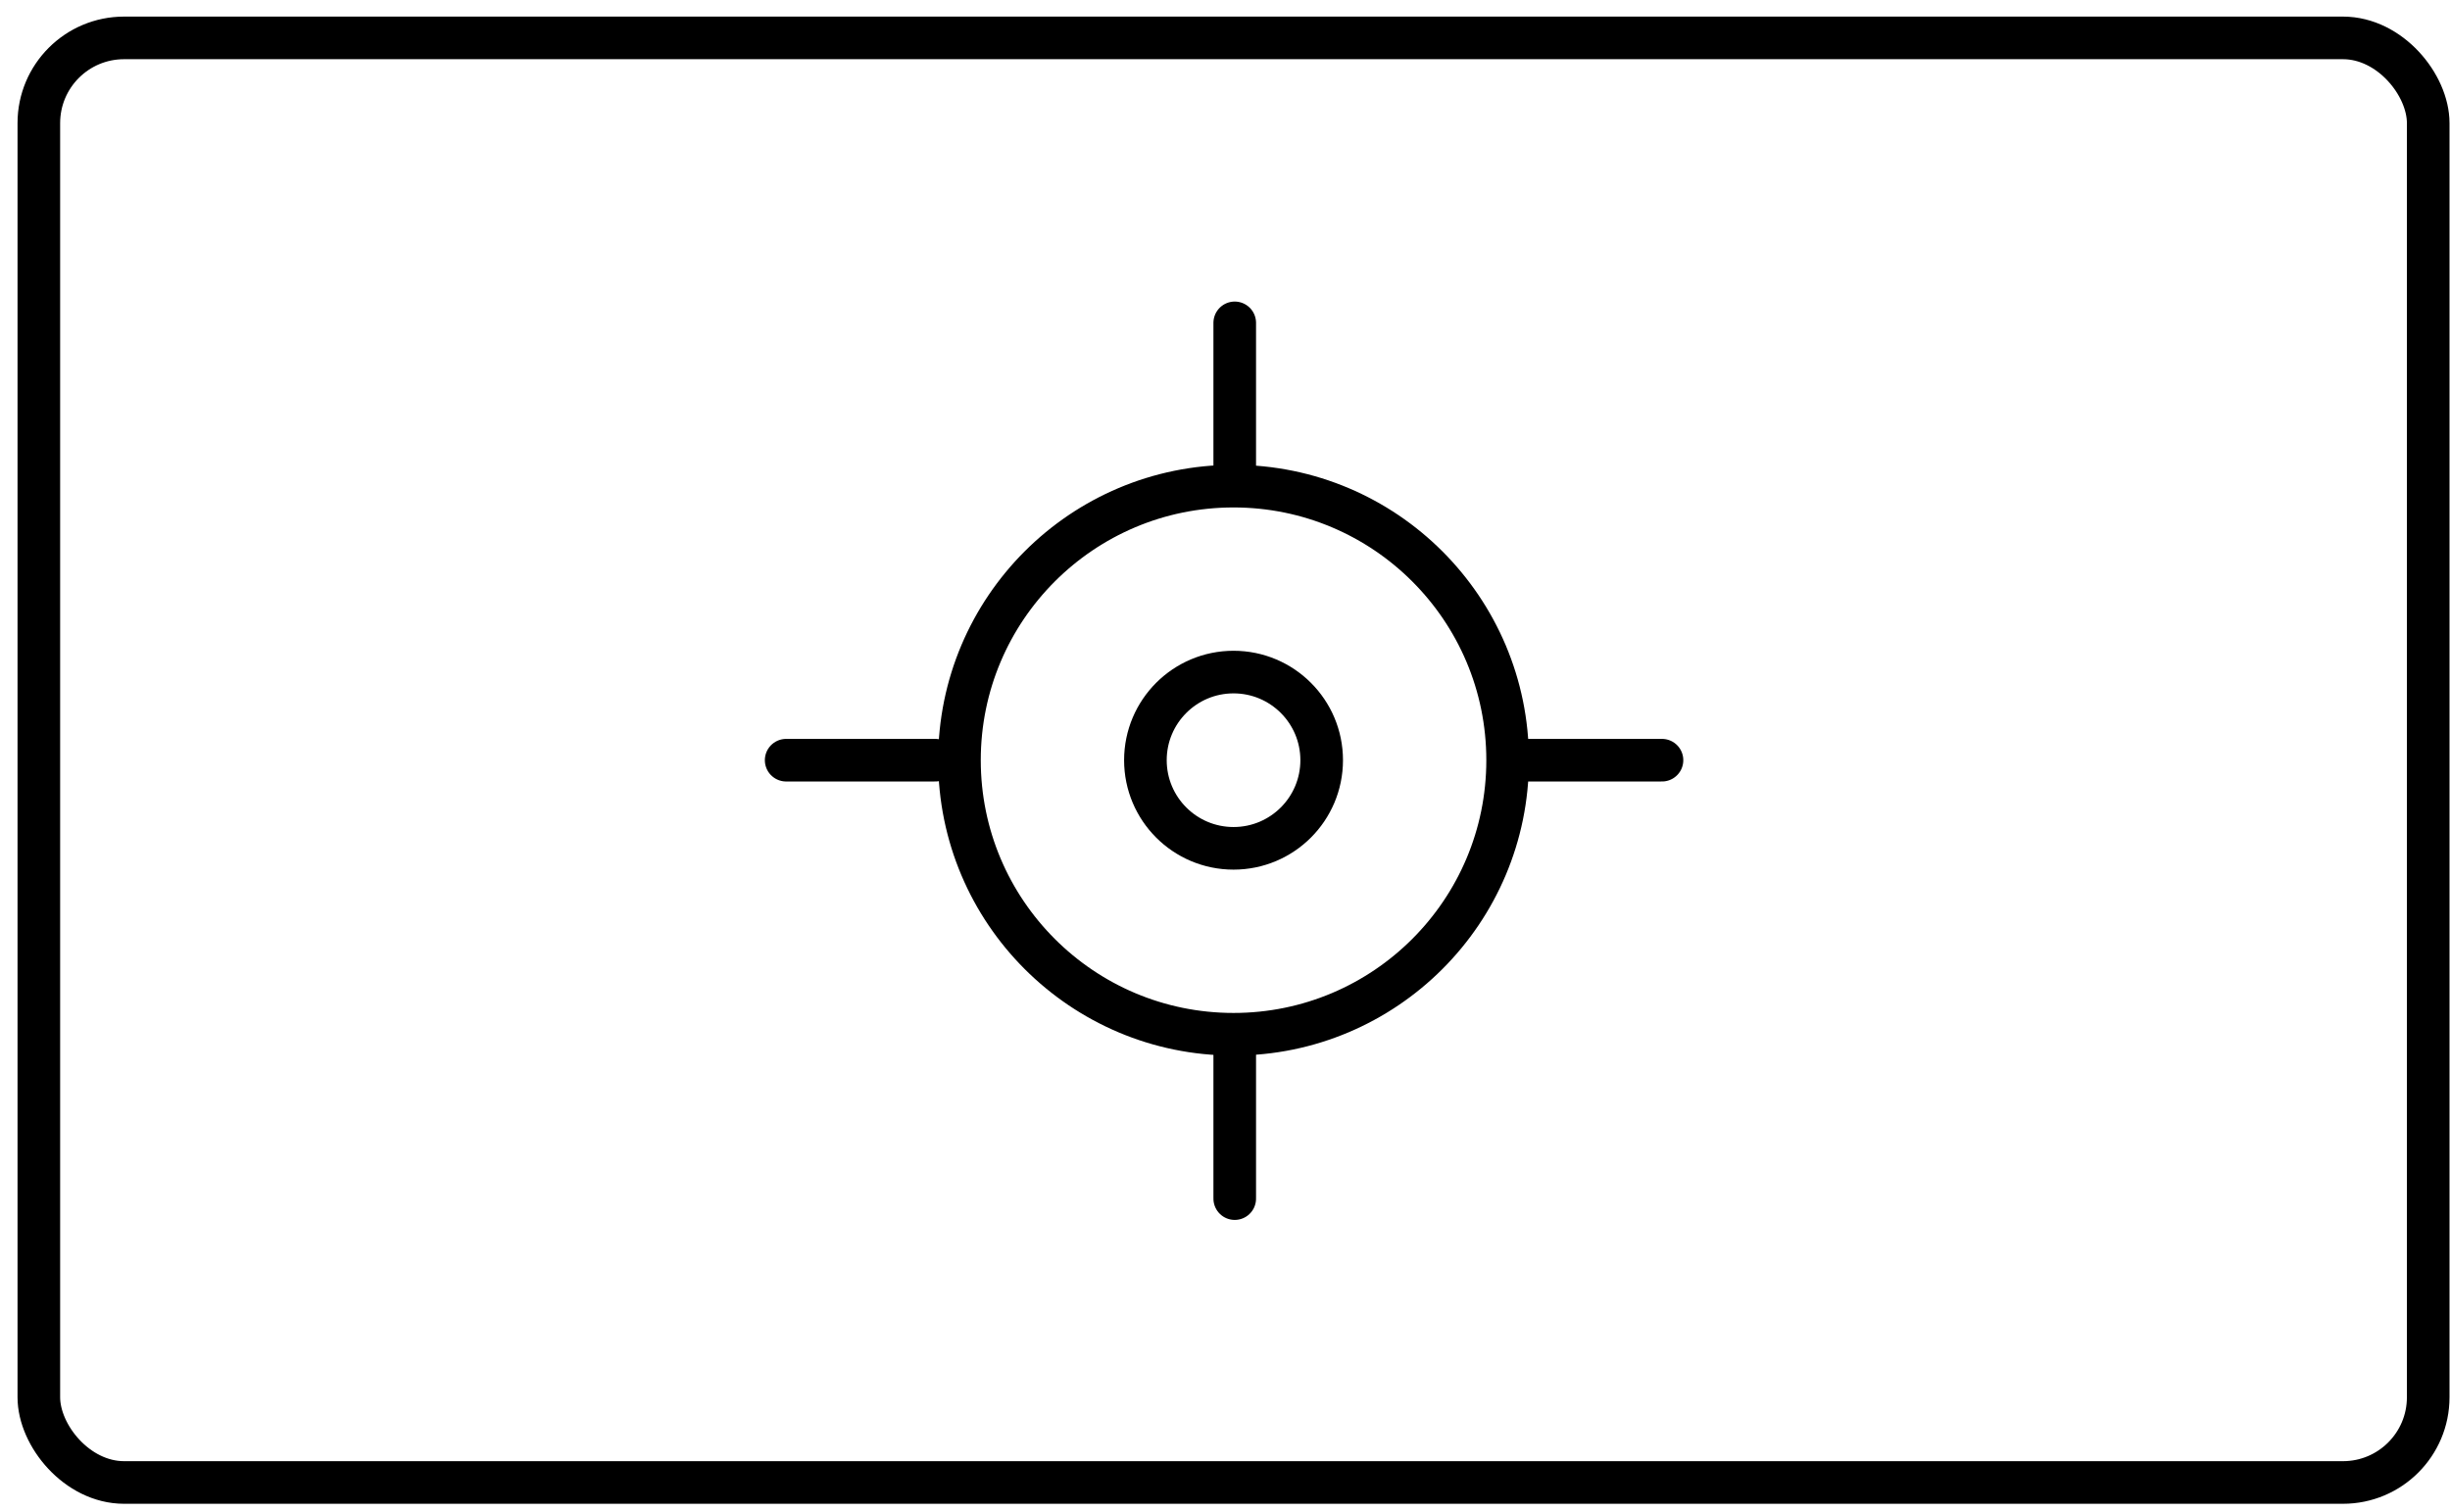
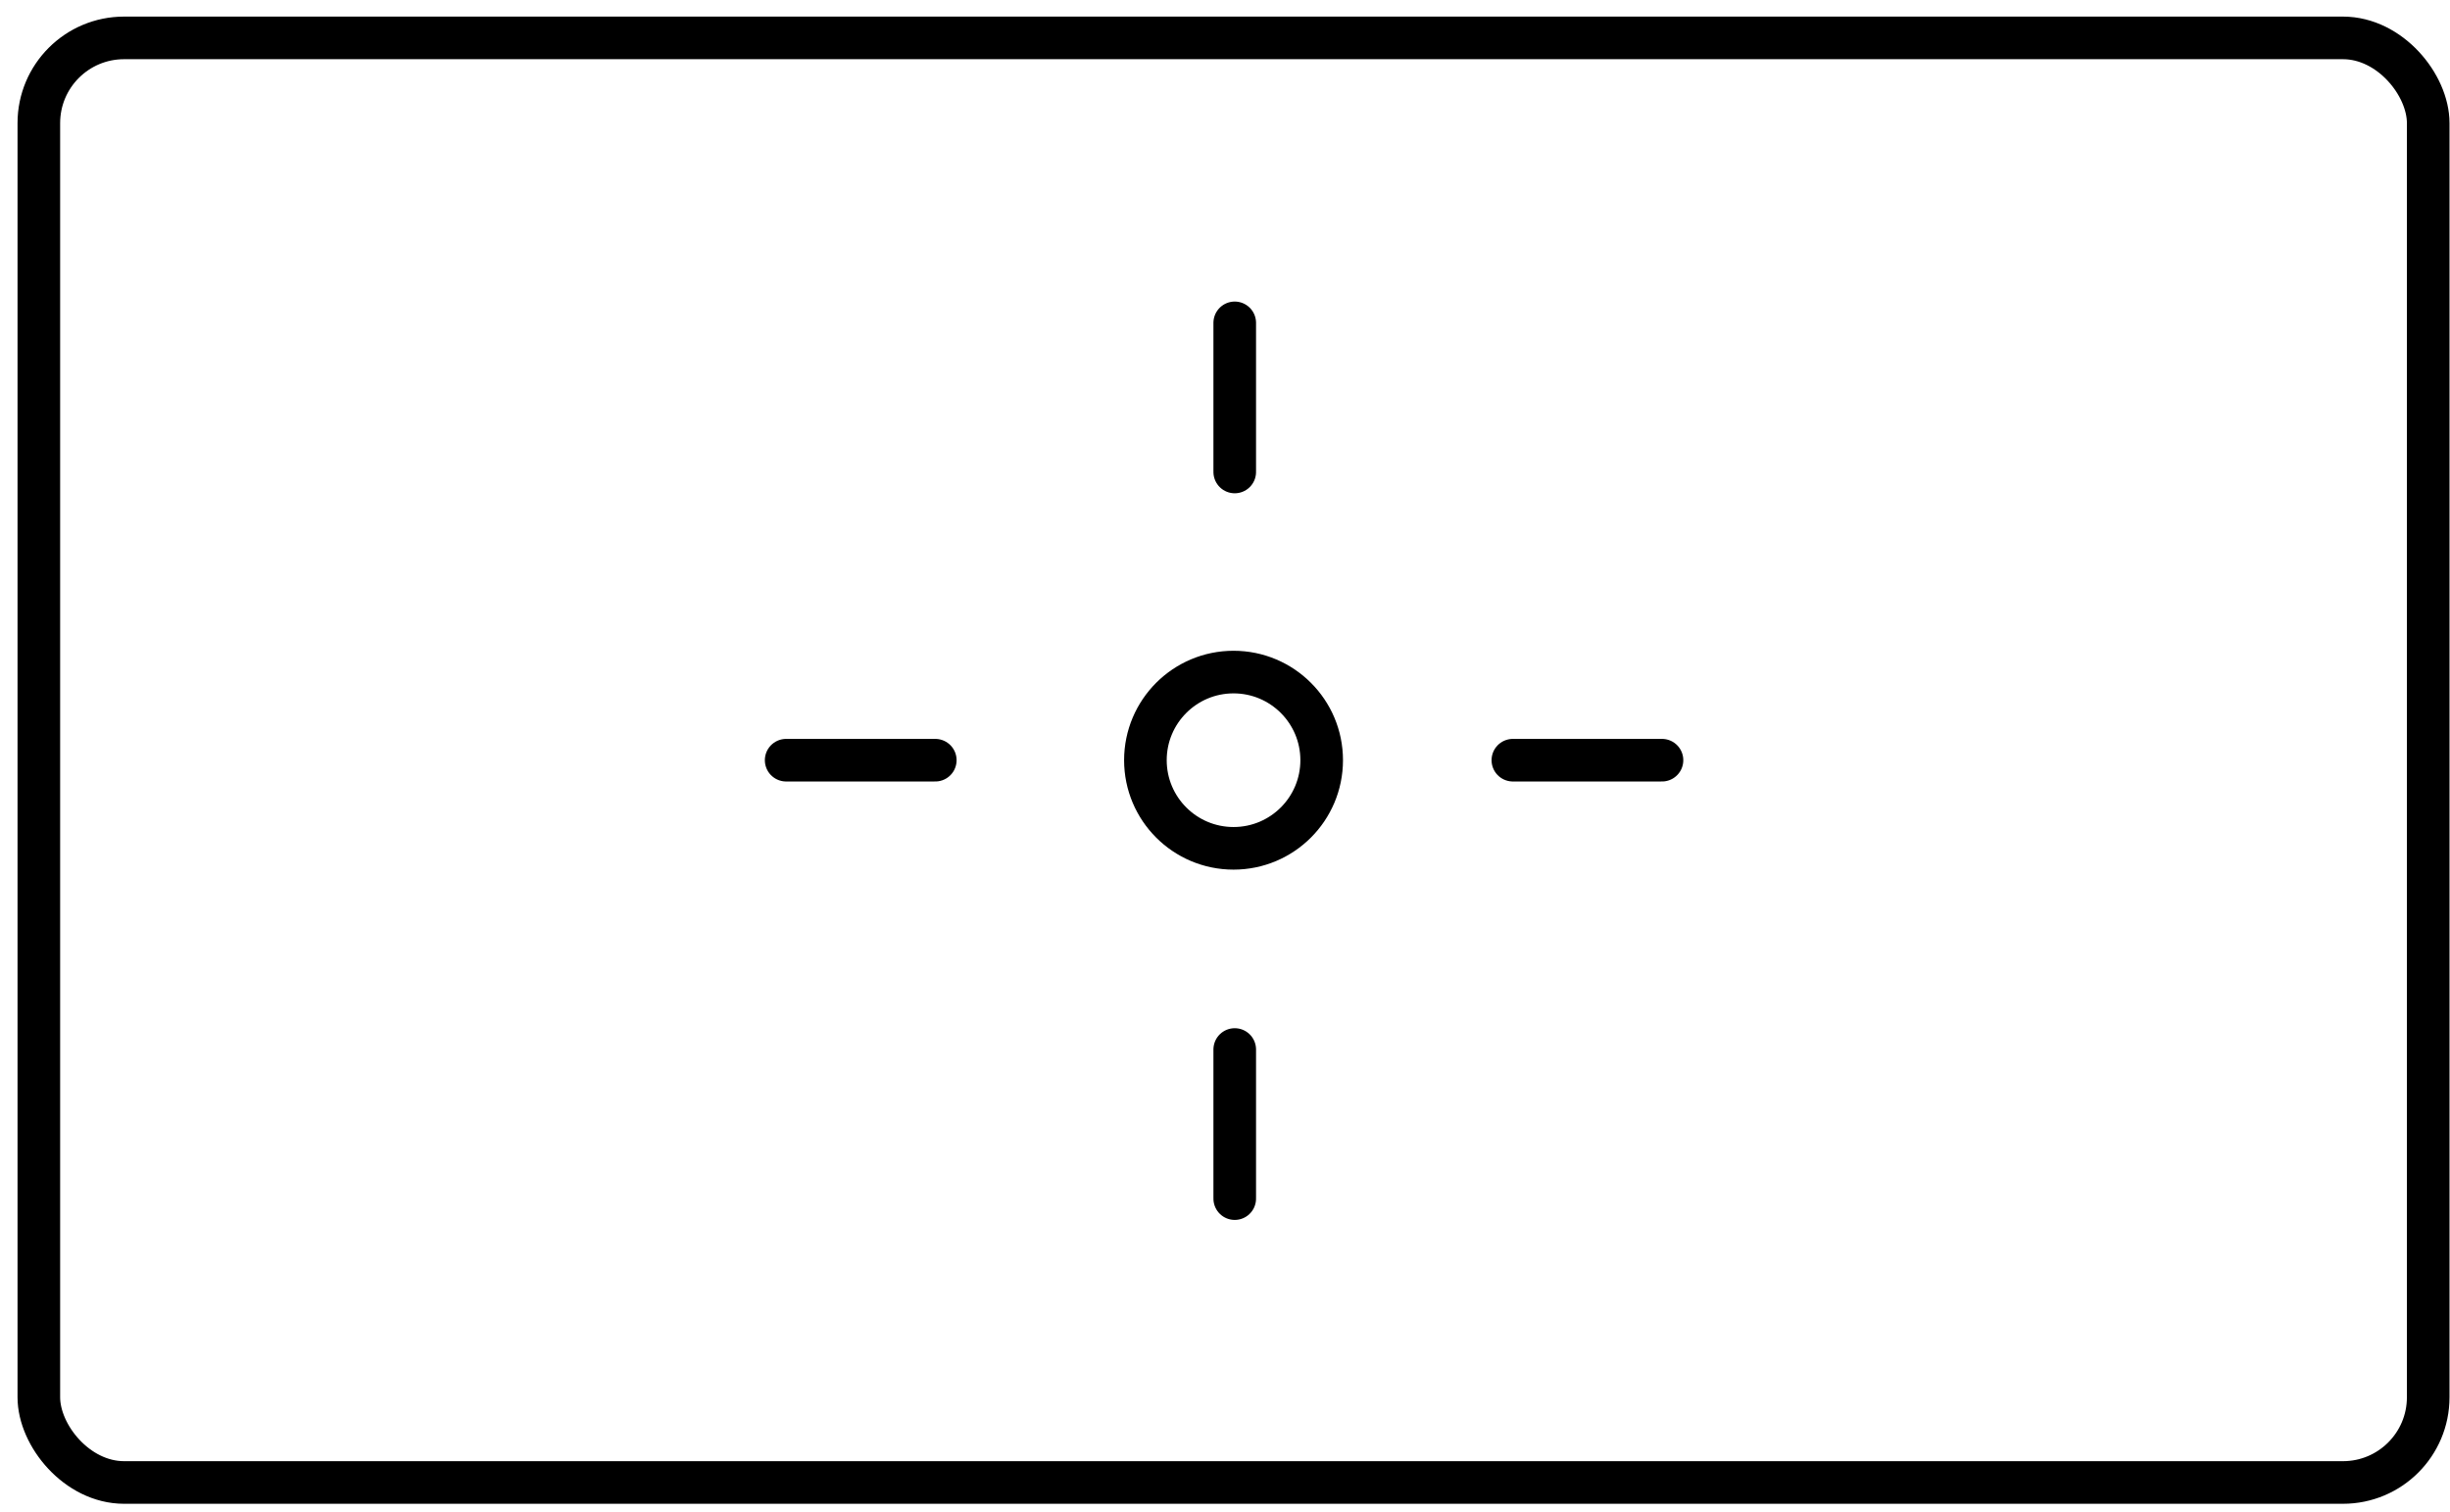
<svg xmlns="http://www.w3.org/2000/svg" width="115px" height="71px" viewBox="0 0 115 71" version="1.1">
  <title>Group 11</title>
  <desc>Created with Sketch.</desc>
  <defs />
  <g id="Brand-Management" stroke="none" stroke-width="1" fill="none" fill-rule="evenodd">
    <g transform="translate(-1050, -1754)" id="Group-11" stroke="#000000" stroke-width="2">
      <g transform="translate(1050.641, 1754.656)">
        <rect id="Rectangle-8-Copy-6" x="1.182" y="1.123" width="112.154" height="67.813" rx="4" />
-         <circle id="Oval-7" cx="57.26" cy="35.03" r="12.865" />
        <circle id="Oval-7-Copy" cx="57.26" cy="35.03" r="4.137" />
        <g id="Group-13" transform="translate(35.76, 34)" stroke-linecap="round">
          <path d="M7.5,1.03 L0.5,1.03" id="Line" />
          <path d="M41.611,1.03 L34.611,1.03" id="Line-Copy-15" />
        </g>
        <g id="Group-13" transform="translate(56.846, 35.5) rotate(-270) translate(-56.846, -35.5) translate(35.346, 34)" stroke-linecap="round">
          <path d="M7.5,1.03 L0.5,1.03" id="Line" />
          <path d="M41.611,1.03 L34.611,1.03" id="Line-Copy-15" />
        </g>
      </g>
    </g>
  </g>
</svg>